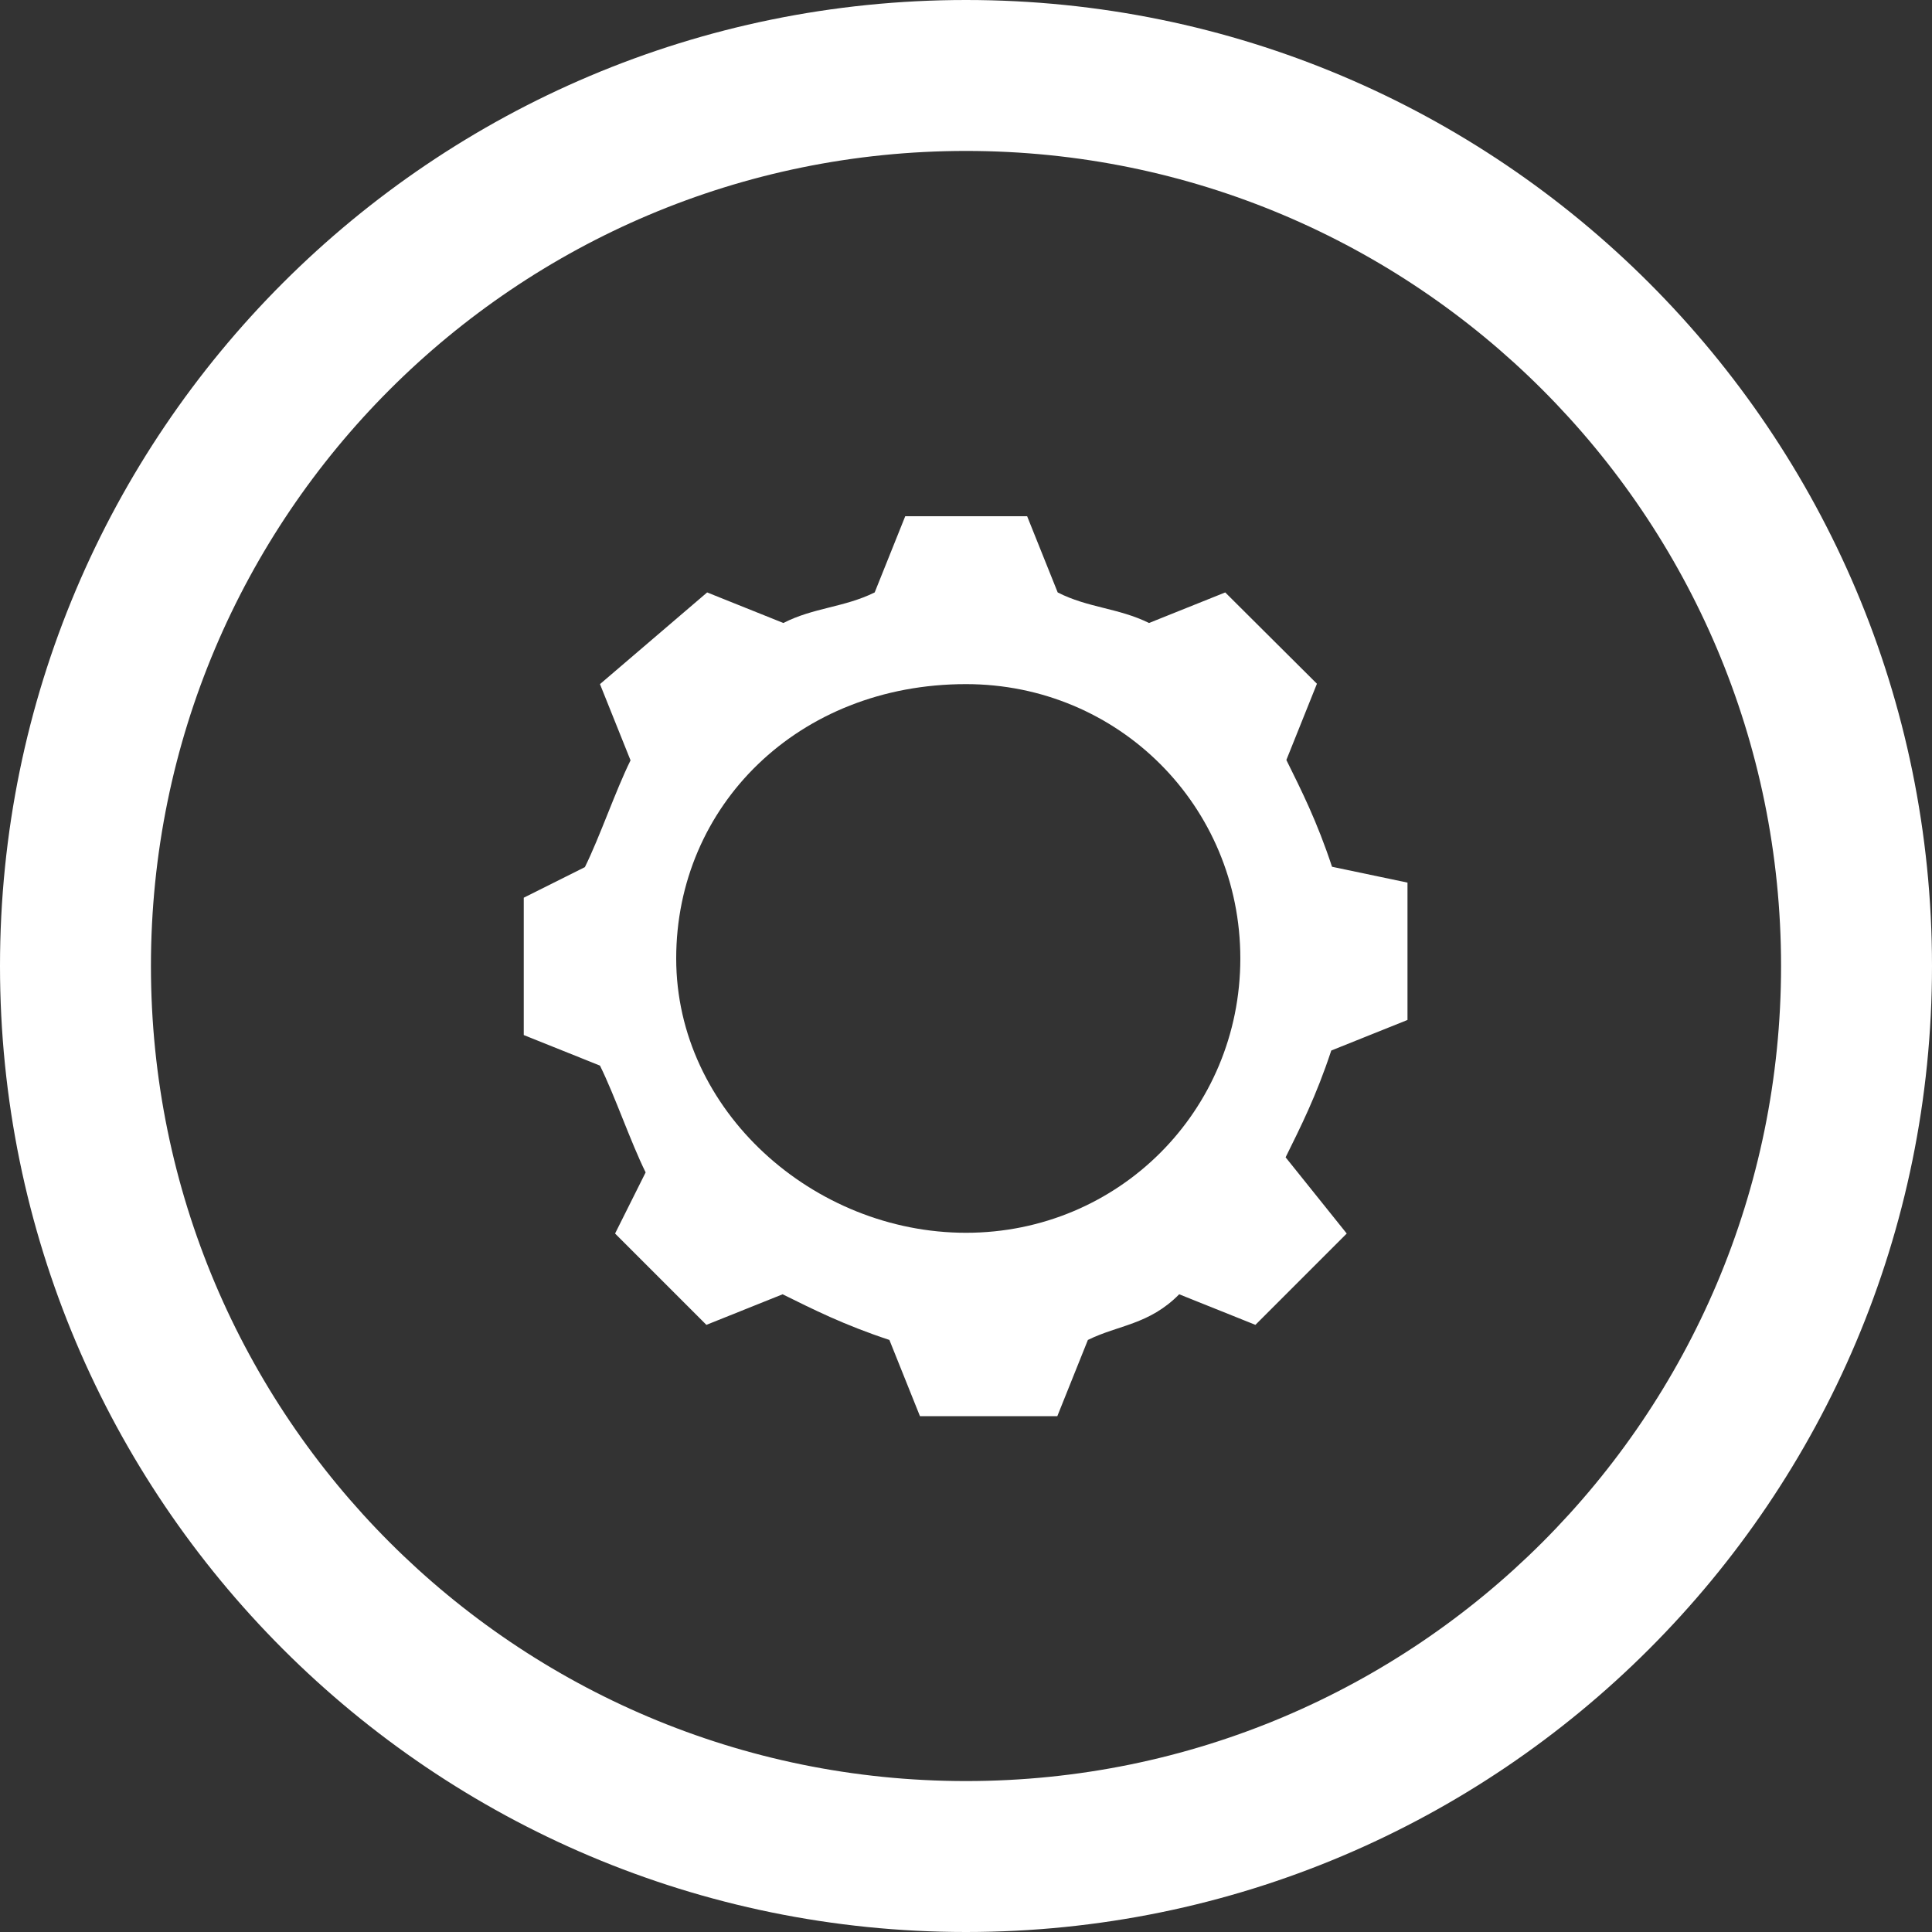
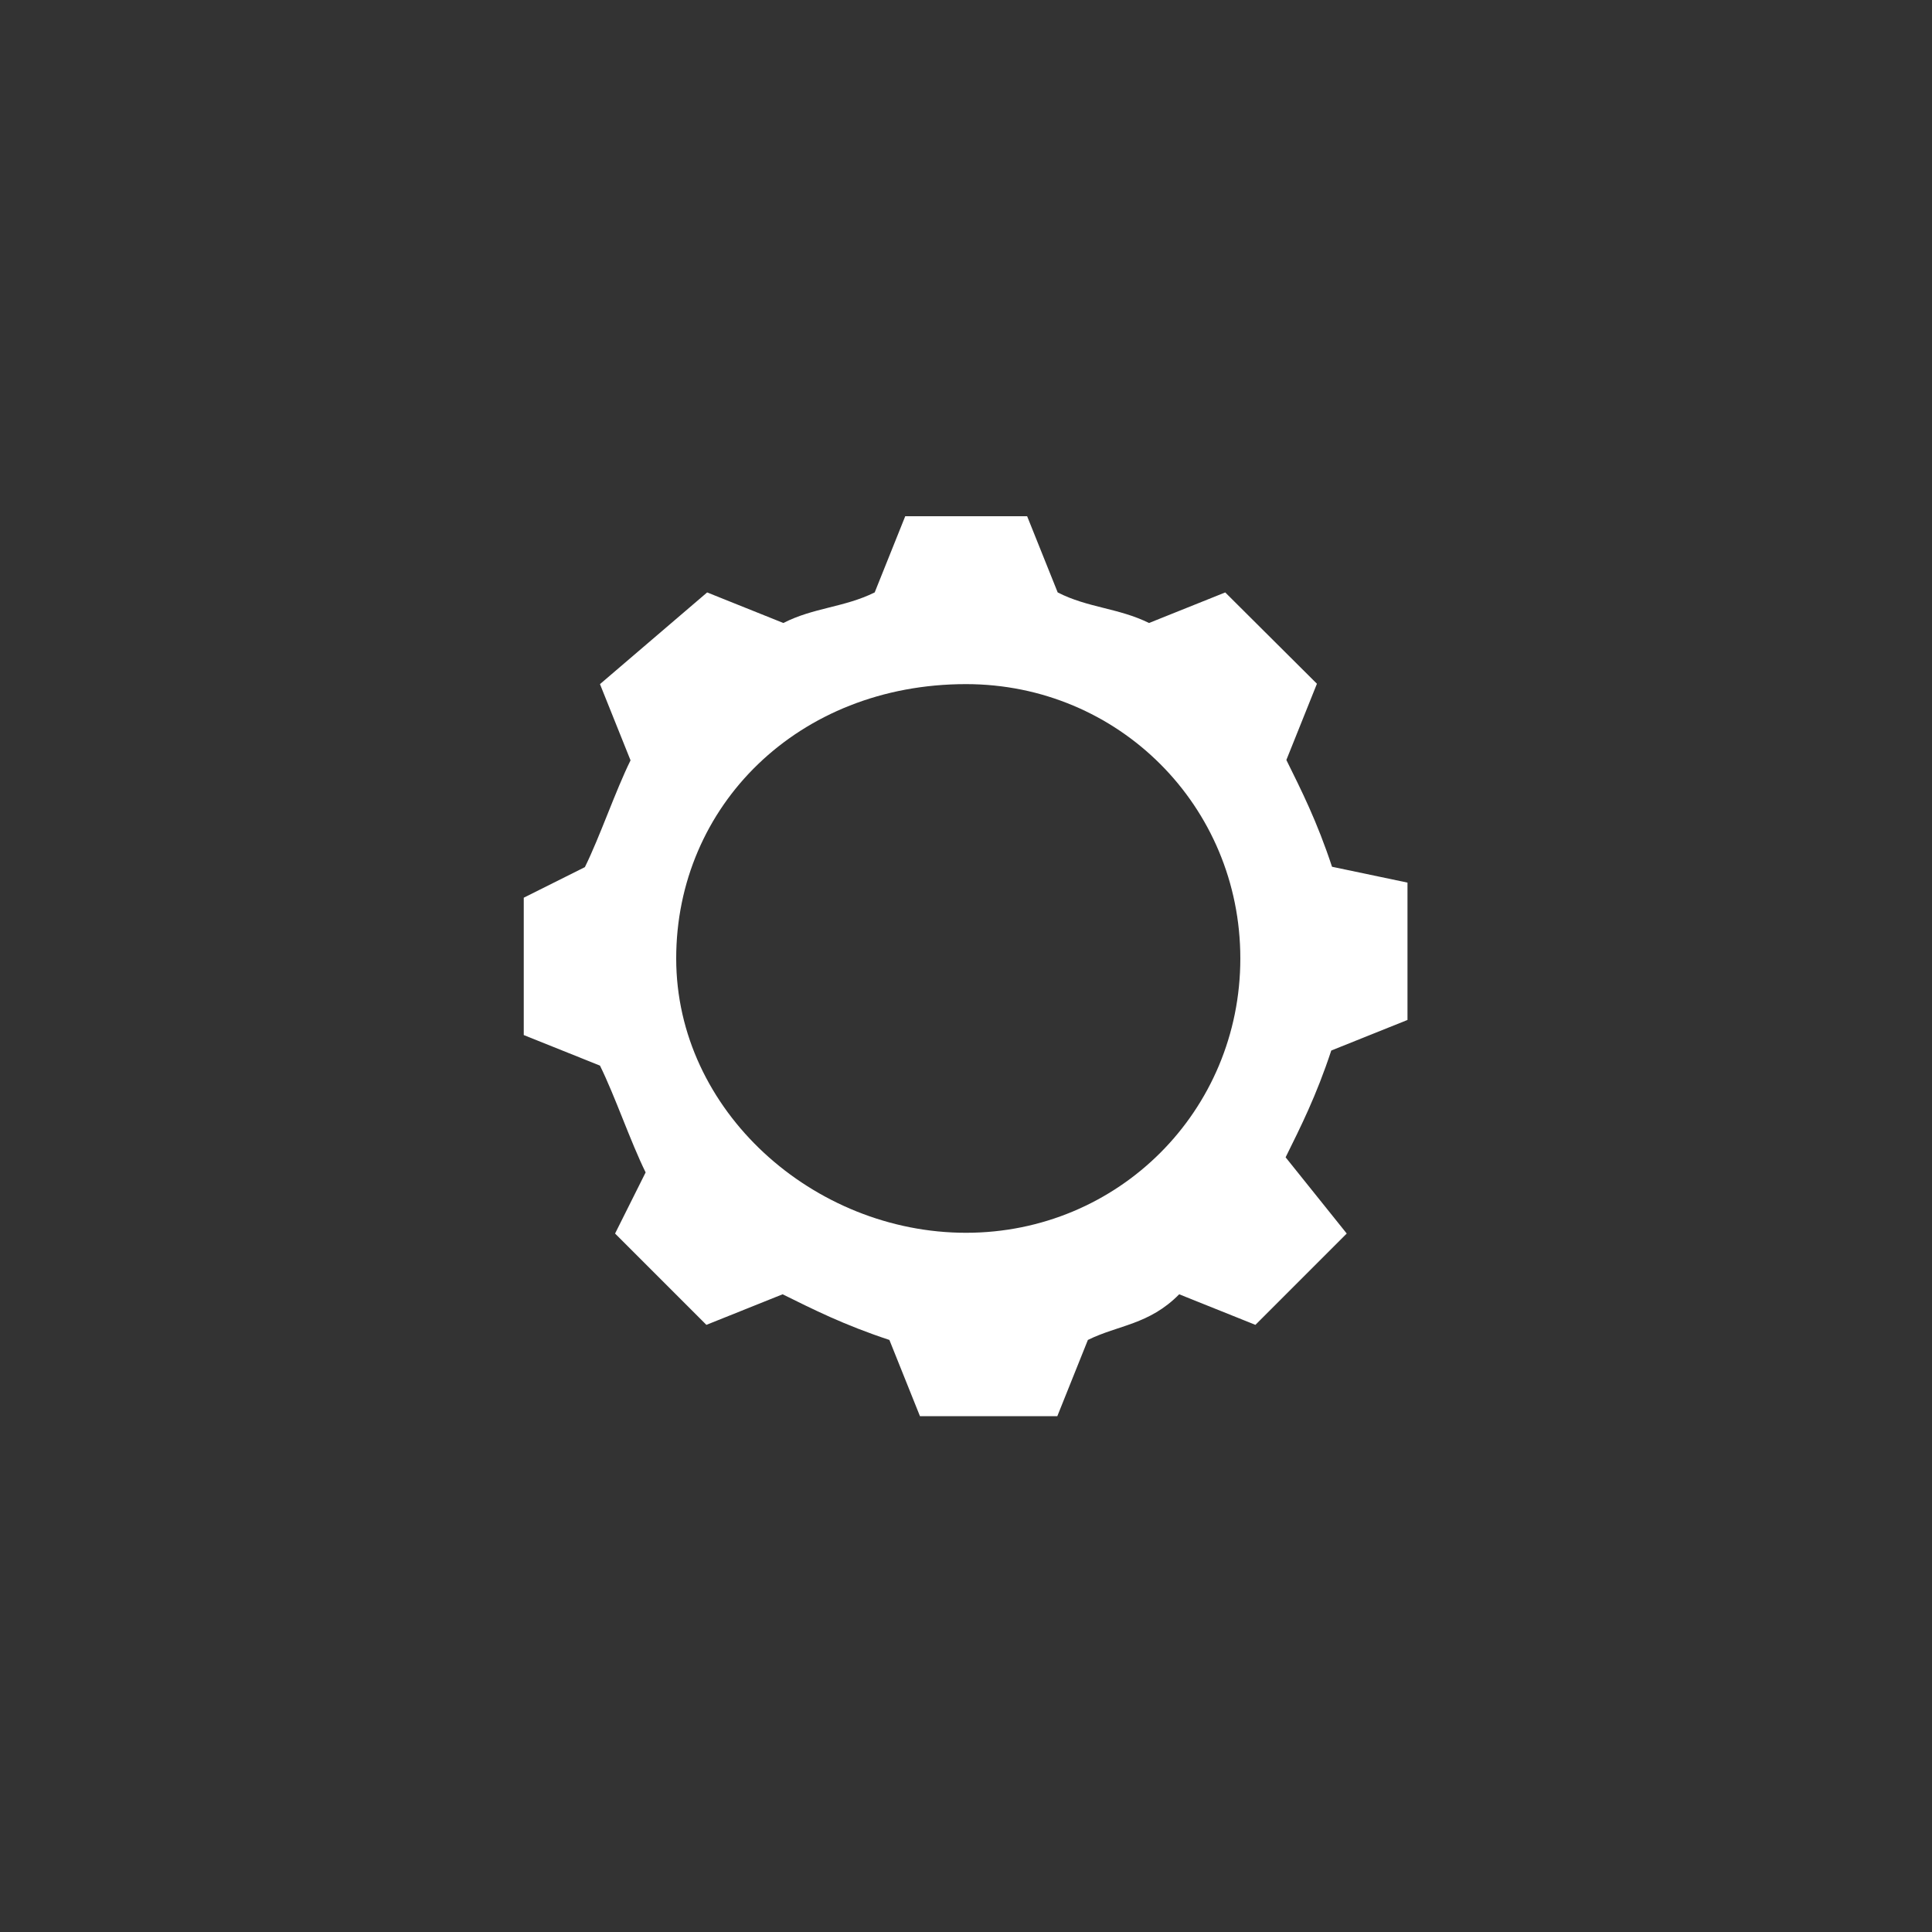
<svg xmlns="http://www.w3.org/2000/svg" version="1.1" id="Layer_1" x="0px" y="0px" viewBox="0 0 512 512" style="enable-background:new 0 0 512 512;" xml:space="preserve">
  <rect x="0" y="0" width="512" height="512" fill="#333333" stroke="none" />
  <style type="text/css">
	.st0{fill:#FFFFFF;}
	.st1{fill:#FFFFFF;enable-background:new    ;}
</style>
-   <path class="st0" d="M256,0C114.6,0,0,114.6,0,256s114.6,256,256,256s256-114.6,256-256S397.4,0,256,0z M256,472  c-119.3,0-216-96.7-216-216S136.7,40,256,40s216,96.7,216,216S375.3,472,256,472z" />
  <path class="st1" d="M353,229.7c-4-12.1-8.1-20.2-12.1-28.3l8.1-20.2L324.7,157l-20.2,8.1c-8.1-4-16.2-4-24.2-8.1l-8.1-20.2h-32.3  l-8.1,20.2c-8.1,4-16.2,4-24.2,8.1l-20.2-8.1L159,181.3l8.1,20.2c-4,8.1-8.1,20.2-12.1,28.3l-16.2,8.1v36.4l20.2,8.1  c4,8.1,8.1,20.2,12.1,28.3l-8.1,16.2l24.2,24.2l20.2-8.1c8.1,4,16.2,8.1,28.3,12.1l8.1,20.2h36.4l8.1-20.2c8.1-4,16.2-4,24.2-12.1  l20.2,8.1l24.2-24.2l-16.2-20.2c4-8.1,8.1-16.2,12.1-28.3l20.2-8.1v-36.4L353,229.7z M256,326.7c-40.4,0-76.8-32.3-76.8-72.7  s32.3-72.7,76.8-72.7c40.4,0,72.7,32.3,72.7,72.7S296.4,326.7,256,326.7z" />
</svg>